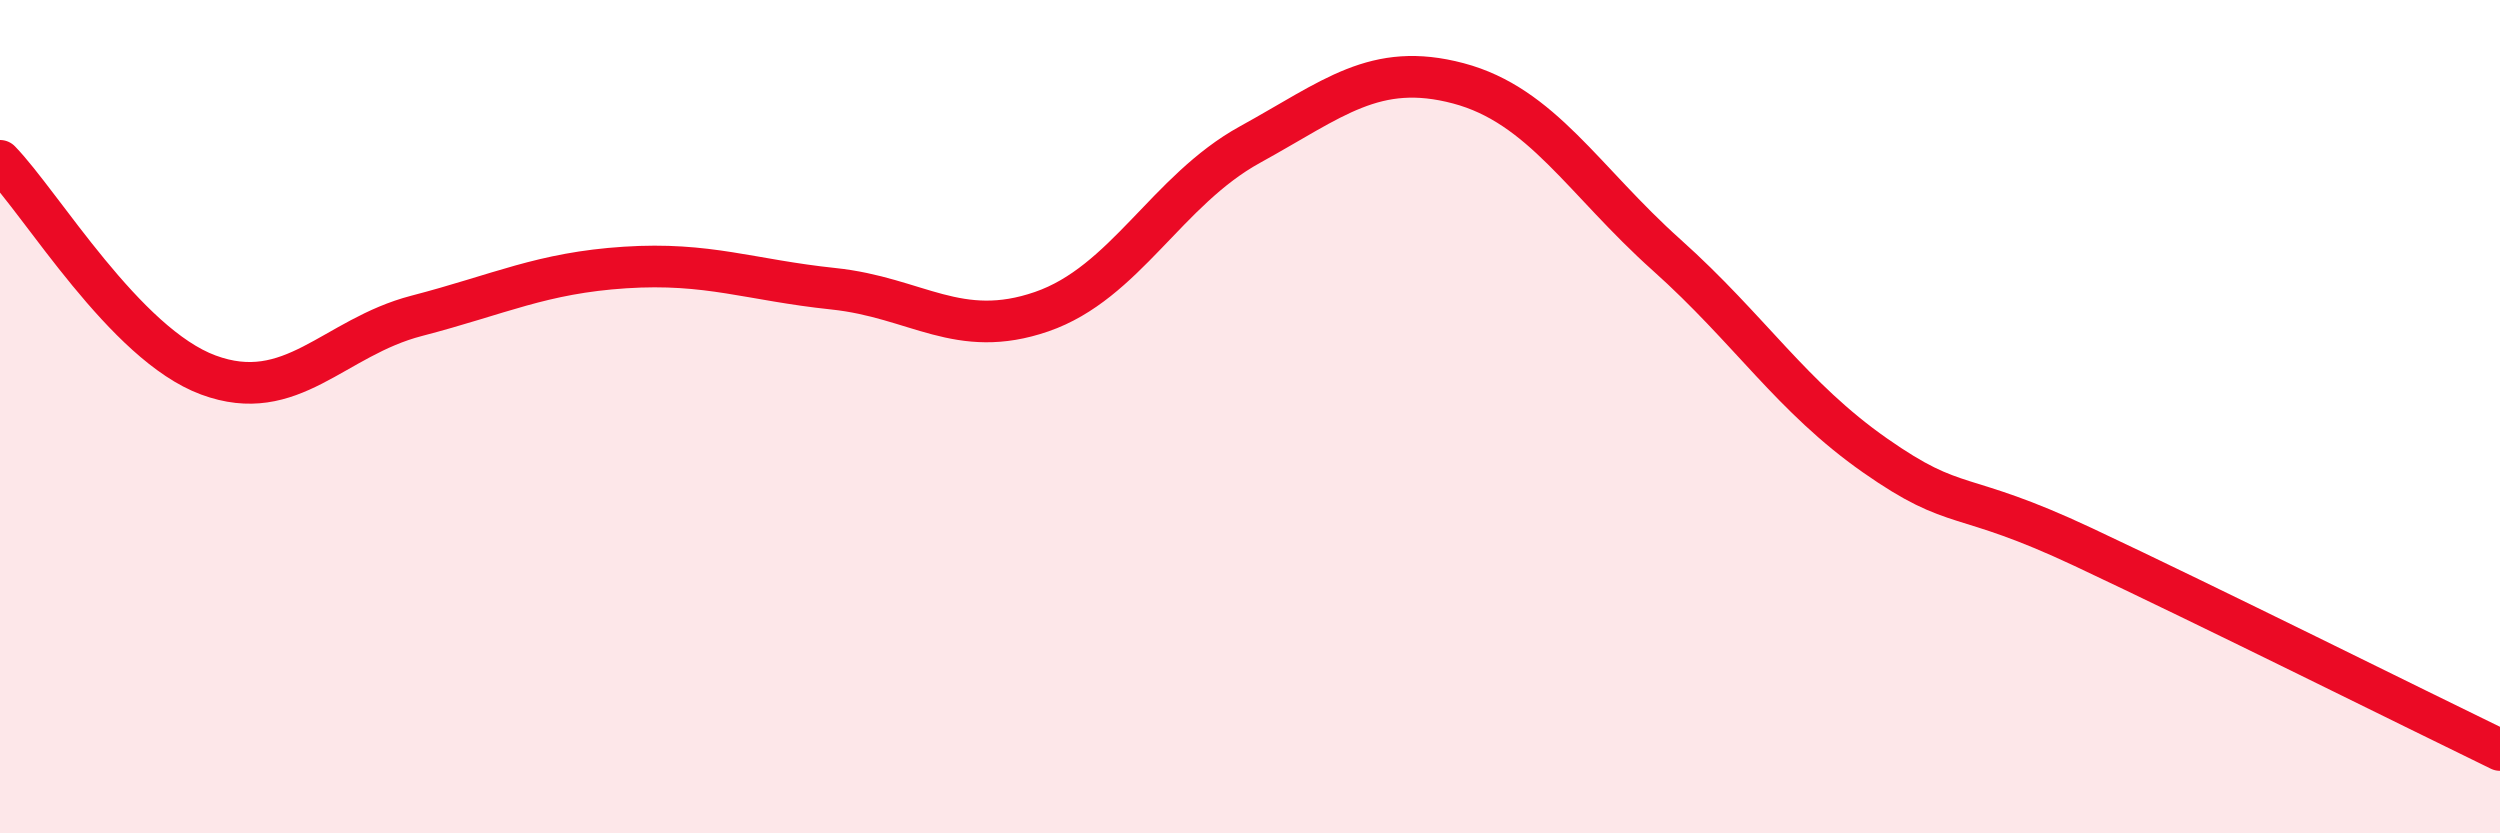
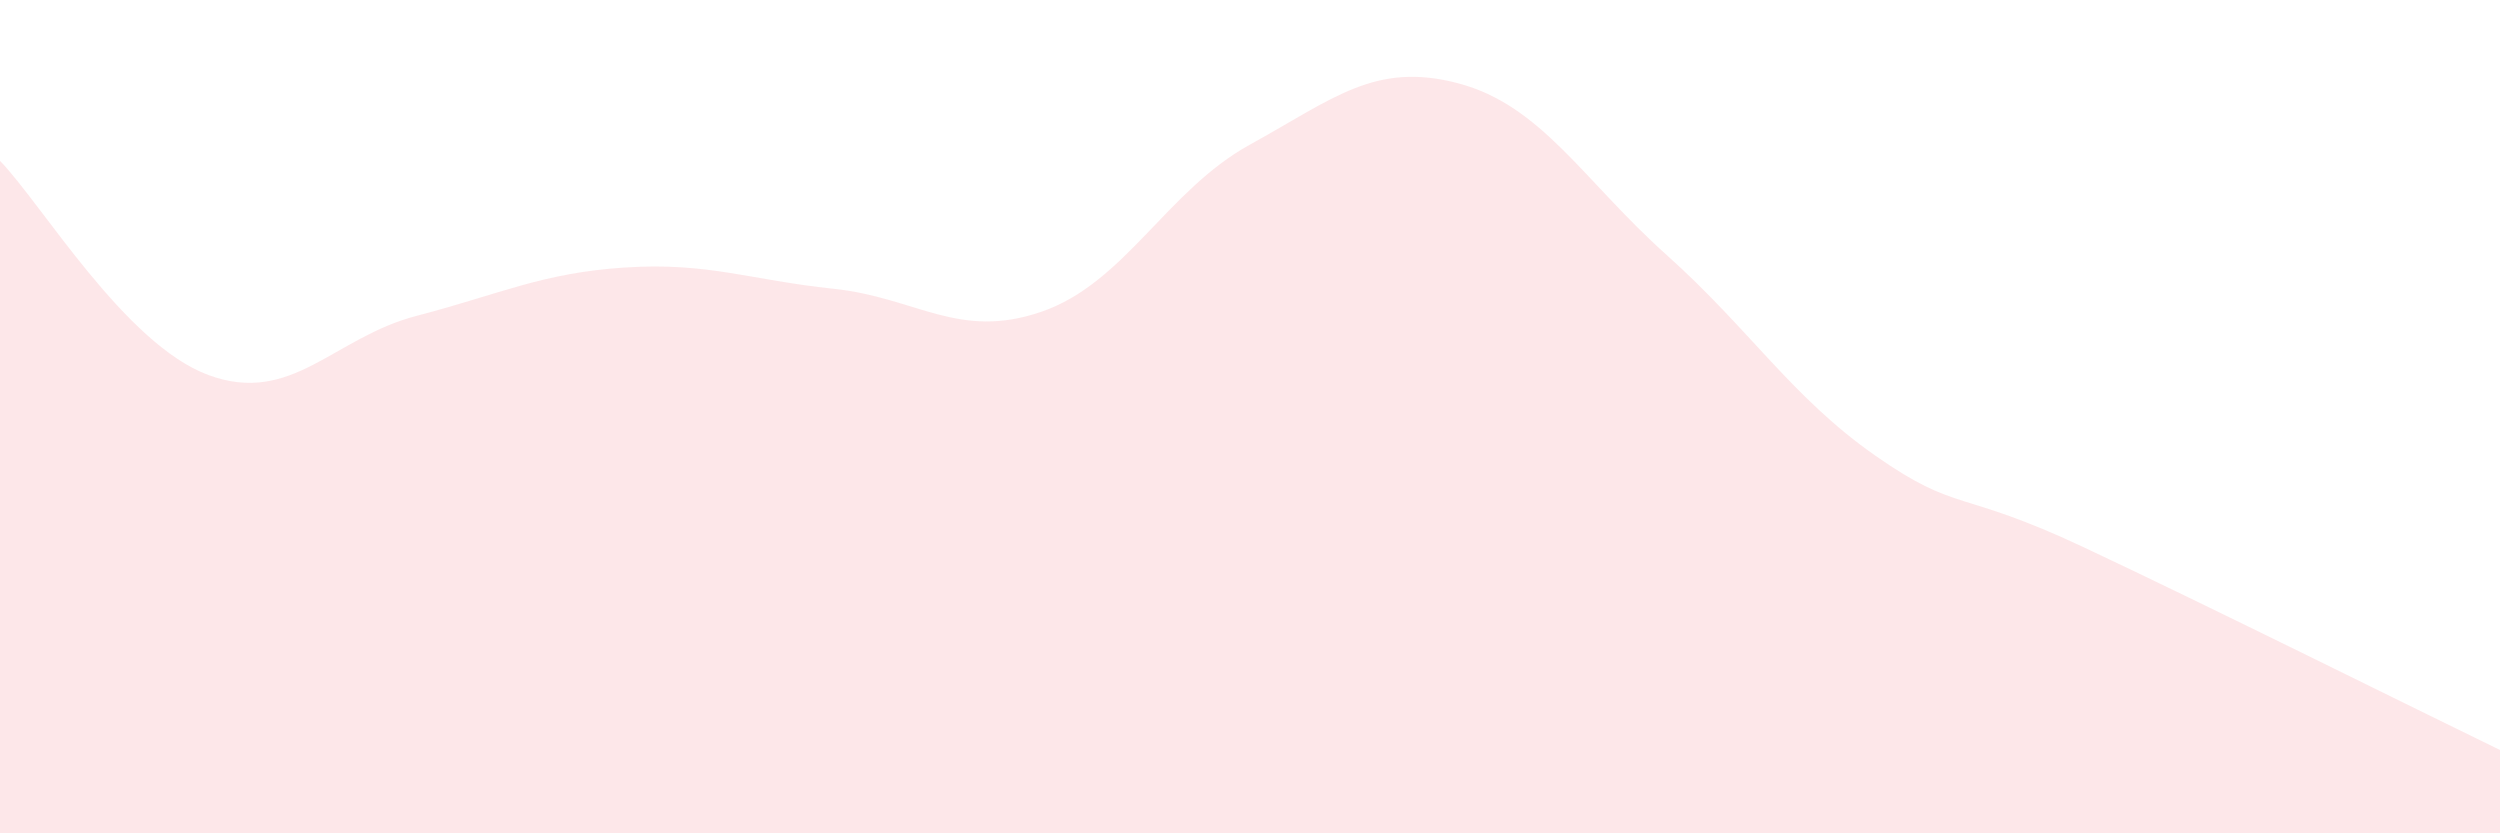
<svg xmlns="http://www.w3.org/2000/svg" width="60" height="20" viewBox="0 0 60 20">
  <path d="M 0,3.86 C 1,4.89 3,8.26 5,9 C 7,9.74 8,8.1 10,7.58 C 12,7.06 13,6.55 15,6.42 C 17,6.29 18,6.72 20,6.93 C 22,7.14 23,8.17 25,7.48 C 27,6.79 28,4.57 30,3.47 C 32,2.37 33,1.47 35,2 C 37,2.53 38,4.33 40,6.12 C 42,7.91 43,9.53 45,10.93 C 47,12.33 47,11.72 50,13.13 C 53,14.54 58,17.03 60,18L60 20L0 20Z" fill="#EB0A25" opacity="0.1" stroke-linecap="round" stroke-linejoin="round" />
-   <path d="M 0,3.86 C 1,4.89 3,8.26 5,9 C 7,9.74 8,8.1 10,7.58 C 12,7.06 13,6.55 15,6.42 C 17,6.29 18,6.72 20,6.93 C 22,7.14 23,8.17 25,7.48 C 27,6.79 28,4.57 30,3.47 C 32,2.37 33,1.47 35,2 C 37,2.53 38,4.33 40,6.12 C 42,7.91 43,9.53 45,10.93 C 47,12.33 47,11.72 50,13.13 C 53,14.54 58,17.03 60,18" stroke="#EB0A25" stroke-width="1" fill="none" stroke-linecap="round" stroke-linejoin="round" />
</svg>